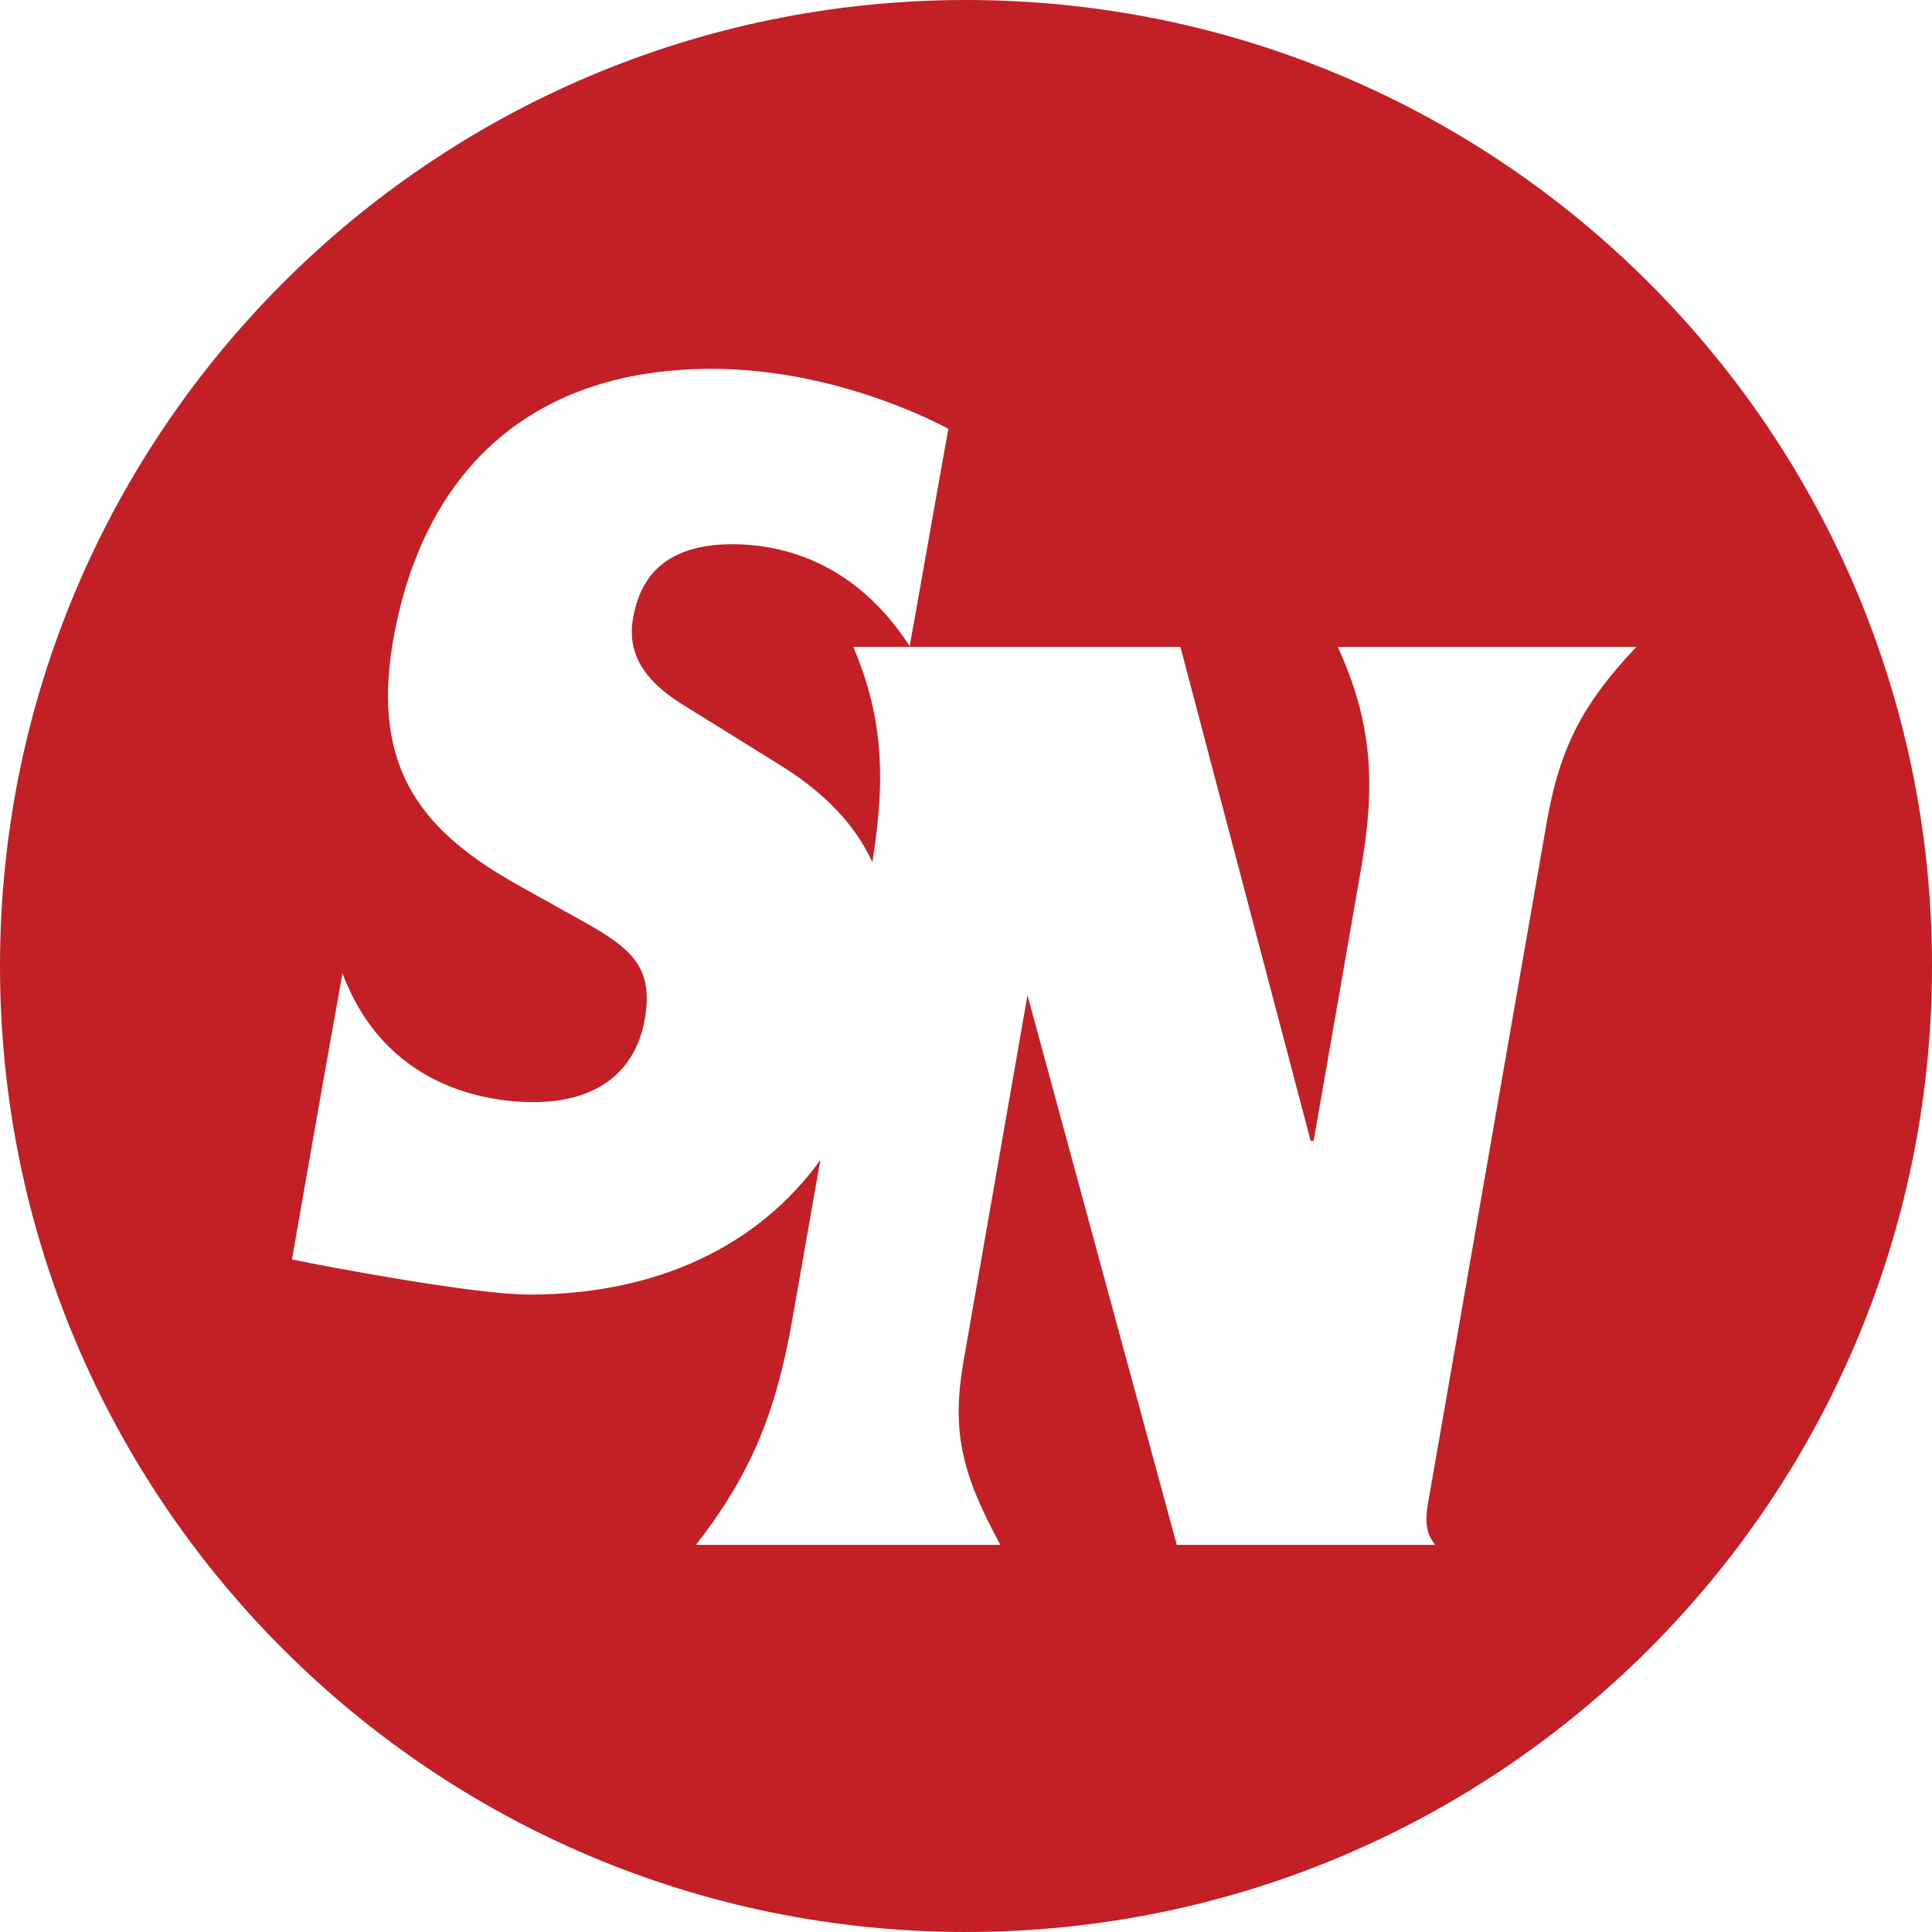
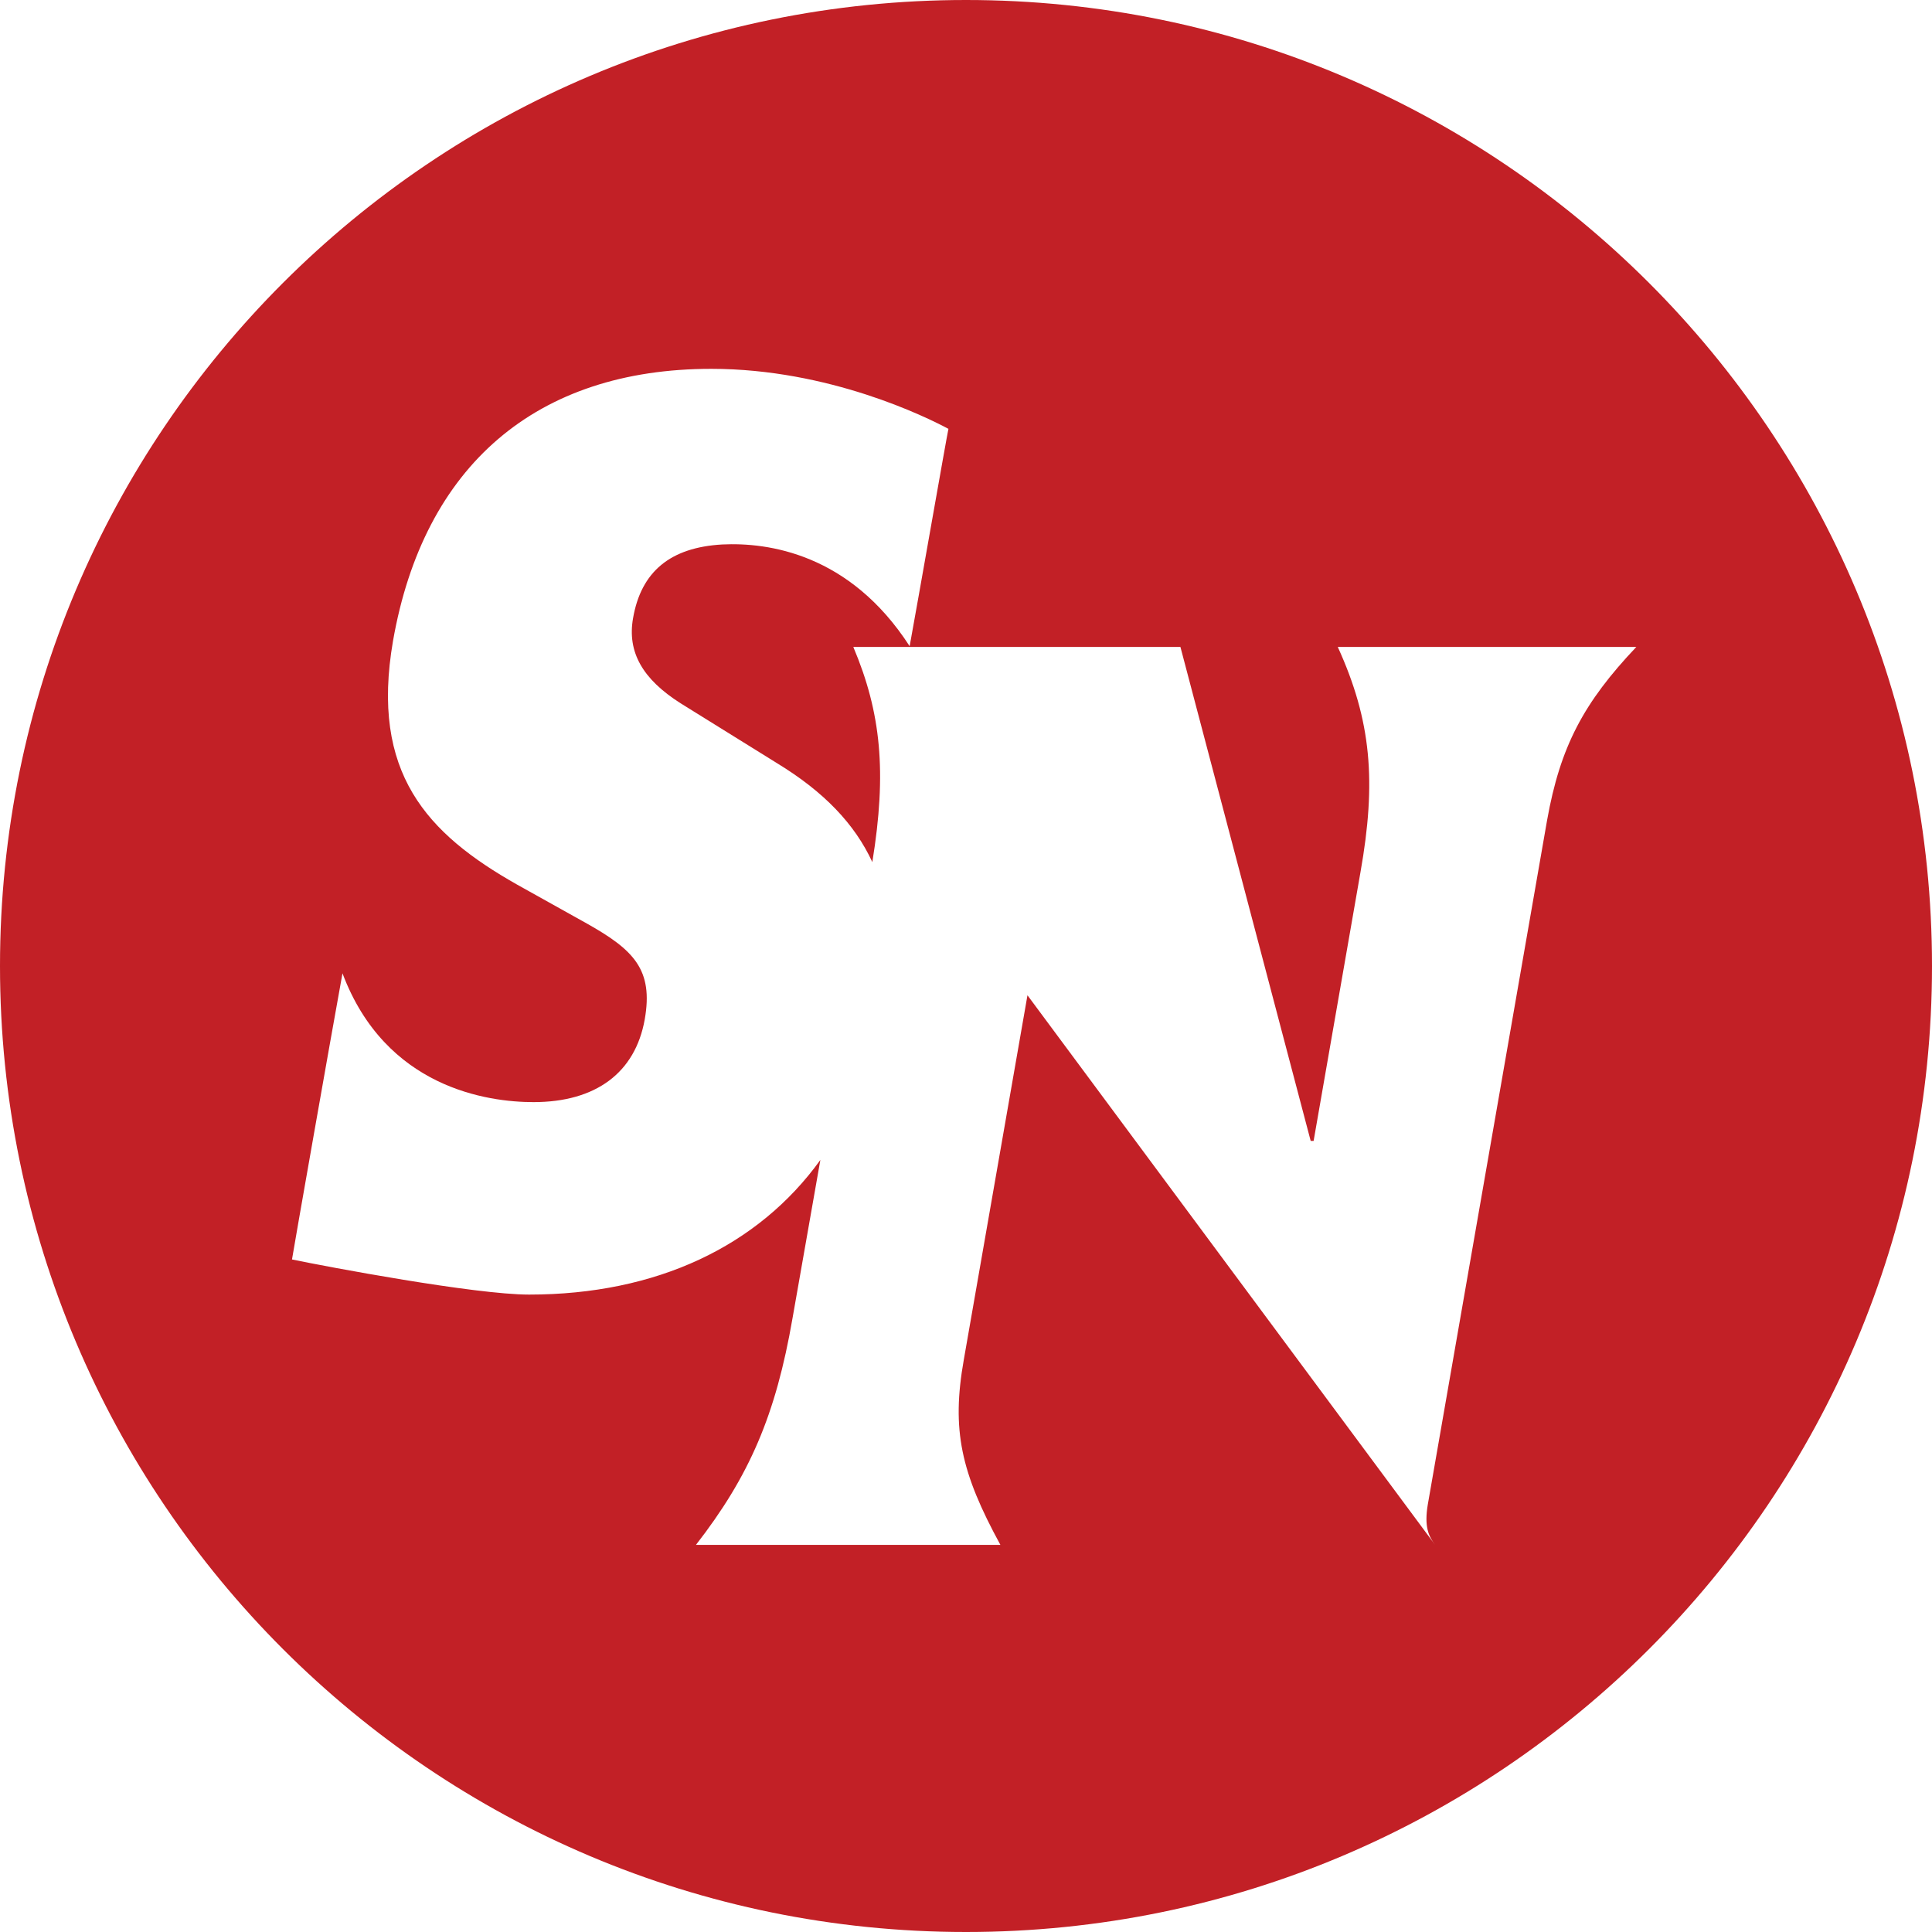
<svg xmlns="http://www.w3.org/2000/svg" id="Layer_1" viewBox="0 0 264 264" width="2500" height="2500">
  <style>.st0{fill:#c22026}</style>
-   <path class="st0" d="M132 0C59.1 0 0 59.1 0 132s59.1 132 132 132 132-59.1 132-132S204.9 0 132 0zm79.4 112.1l-16.3 93.5c-.5 3 .1 4.3 1 5.5h-35.3L140.4 136l-8.7 49.8c-1.7 9.6-.4 15.4 5 25.3H95.1c7.3-9.4 10.9-17.7 13.2-31l3.8-21.6c-8.5 11.8-22.4 18.4-39.8 18.4-7.4 0-27.6-3.8-32.4-4.8.3-1.9 5.3-30.3 6.9-39.1 5.9 15.7 19.9 17.6 26.1 17.6 8.5 0 13.9-4 15.2-11.3 1.2-6.8-1.5-9.5-7.9-13.1l-9.5-5.3c-12.4-7-20.1-15.3-17-33.3 4.2-24 19.6-37.2 43.5-37.2 16.1 0 29.4 6.6 32.4 8.2-.3 1.4-4.2 23.7-5.3 29.7-8.2-12.7-19.4-14.2-25.6-13.9-7.1.4-11.1 3.7-12.2 10.1-.8 4.6 1.3 8.3 6.5 11.6l13.2 8.2c6.4 3.9 10.6 8.3 13 13.5 2-12.3 1.2-20.4-2.6-29.4h44.7l17.8 67.5h.4l6.4-36.7c2.2-12.4 1.5-20.7-3.1-30.8h40.8c-7.2 7.6-10.4 13.6-12.2 23.7z" />
+   <path class="st0" d="M132 0C59.1 0 0 59.1 0 132s59.1 132 132 132 132-59.1 132-132S204.9 0 132 0zm79.4 112.1l-16.3 93.5c-.5 3 .1 4.3 1 5.5L140.4 136l-8.7 49.8c-1.7 9.6-.4 15.4 5 25.3H95.1c7.3-9.4 10.9-17.7 13.2-31l3.8-21.6c-8.5 11.8-22.4 18.4-39.8 18.4-7.4 0-27.6-3.8-32.4-4.8.3-1.9 5.3-30.3 6.9-39.1 5.9 15.7 19.9 17.6 26.1 17.6 8.5 0 13.9-4 15.2-11.3 1.2-6.8-1.5-9.5-7.9-13.1l-9.5-5.3c-12.4-7-20.1-15.3-17-33.3 4.2-24 19.6-37.2 43.5-37.2 16.1 0 29.4 6.6 32.4 8.2-.3 1.4-4.2 23.7-5.3 29.7-8.2-12.7-19.4-14.2-25.6-13.9-7.1.4-11.1 3.7-12.2 10.1-.8 4.6 1.3 8.3 6.5 11.6l13.2 8.2c6.4 3.9 10.6 8.3 13 13.5 2-12.3 1.2-20.4-2.6-29.4h44.7l17.8 67.5h.4l6.4-36.7c2.2-12.4 1.5-20.7-3.1-30.8h40.8c-7.2 7.6-10.4 13.6-12.2 23.7z" />
</svg>